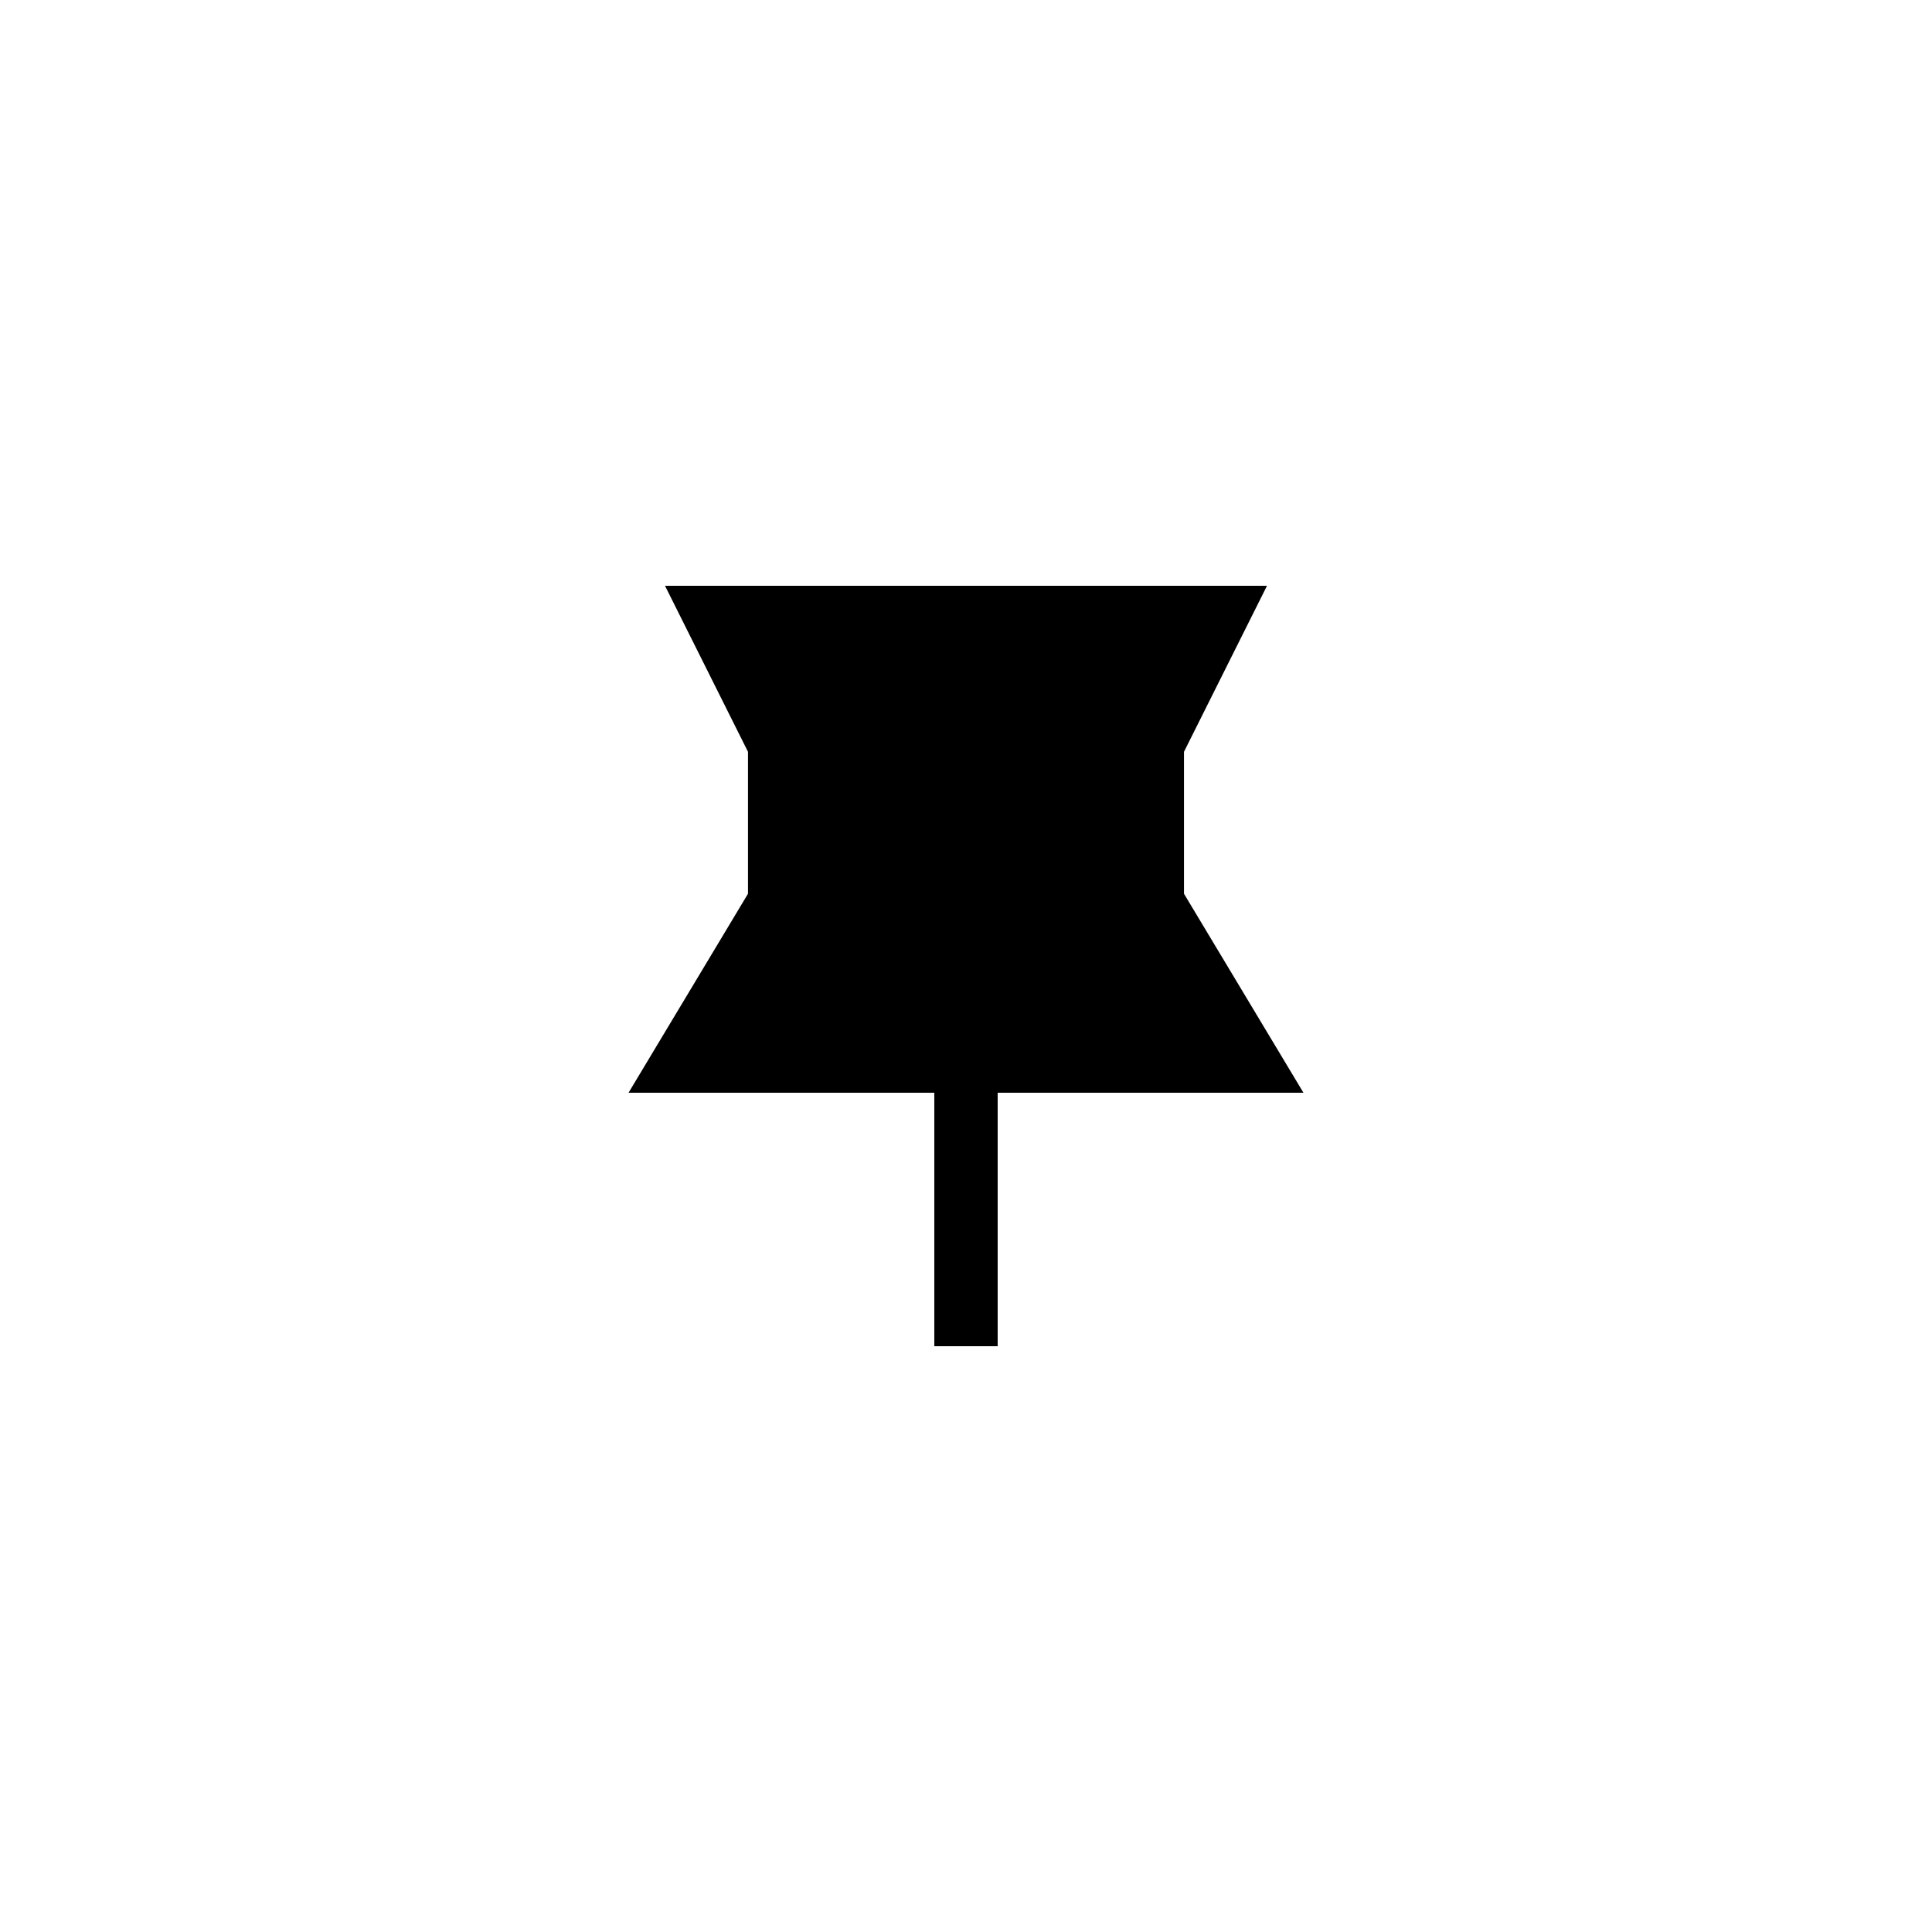
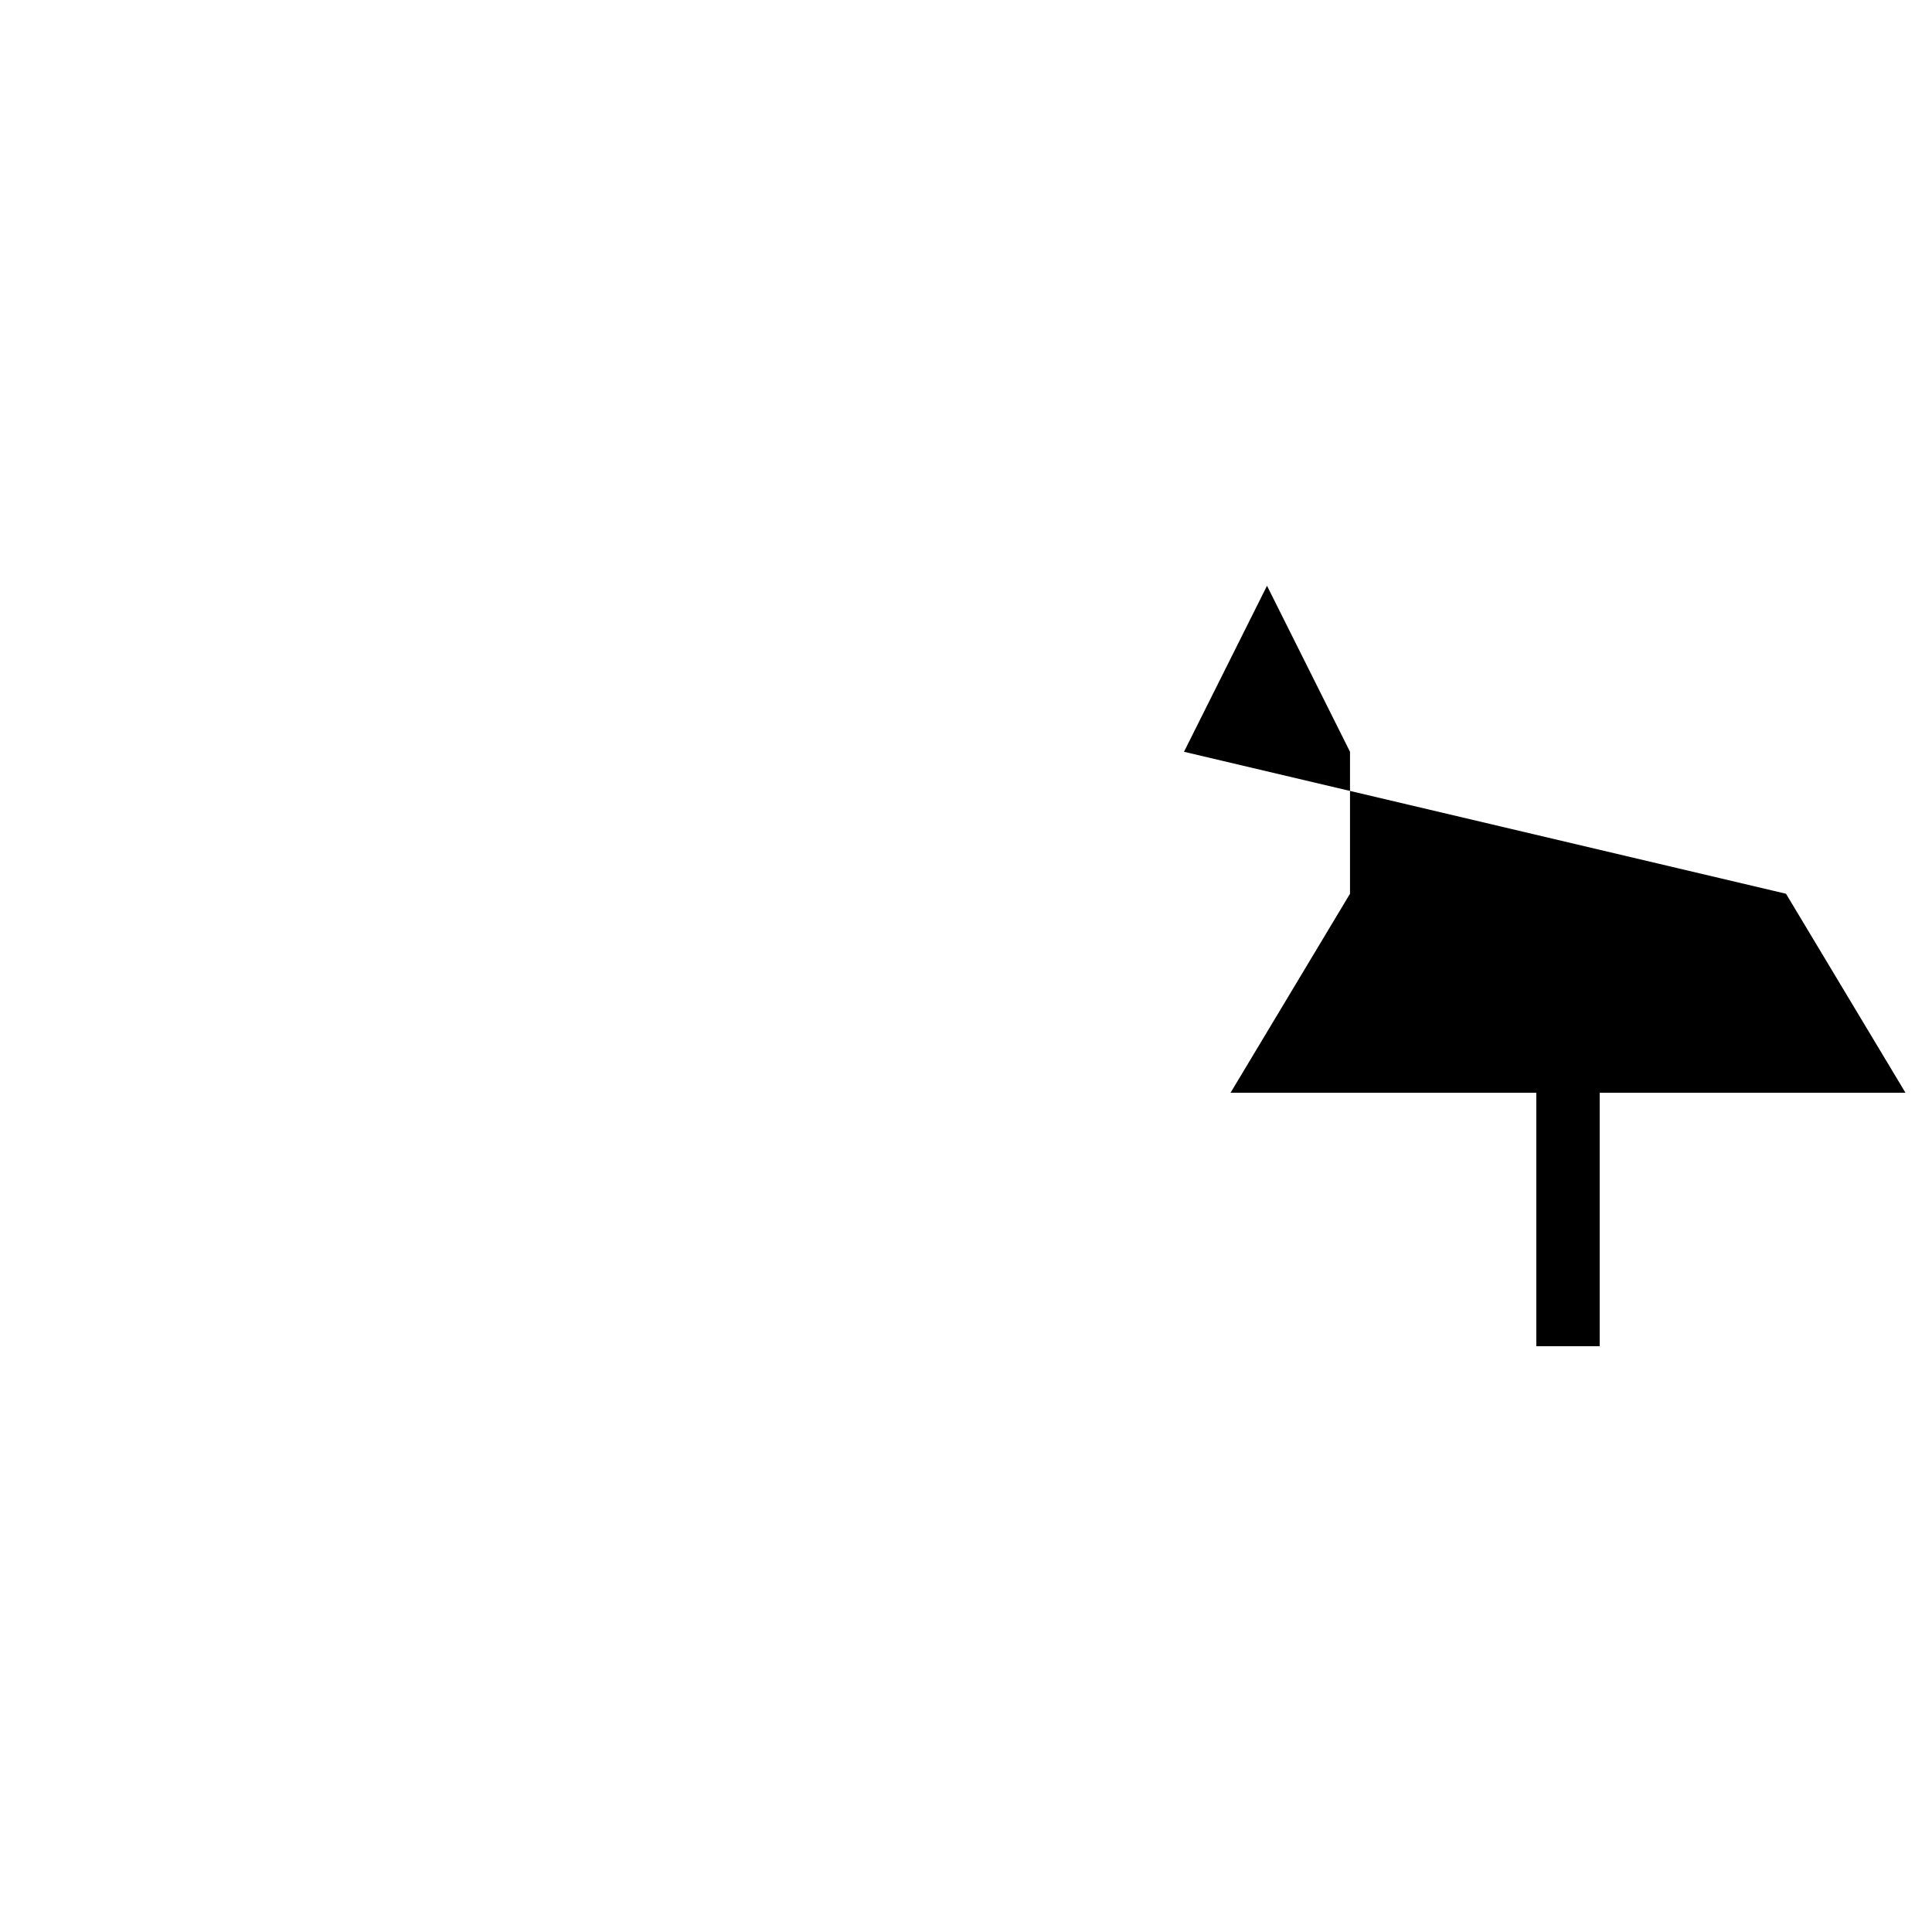
<svg xmlns="http://www.w3.org/2000/svg" fill="#000000" width="800px" height="800px" version="1.1" viewBox="144 144 512 512">
-   <path d="m457.77 343.23 22-43.996h-159.54l21.996 43.996v37.621l-31.652 52.73h81.027v67.176h16.793v-67.176h81.031l-31.656-52.73z" />
+   <path d="m457.77 343.23 22-43.996l21.996 43.996v37.621l-31.652 52.73h81.027v67.176h16.793v-67.176h81.031l-31.656-52.73z" />
</svg>